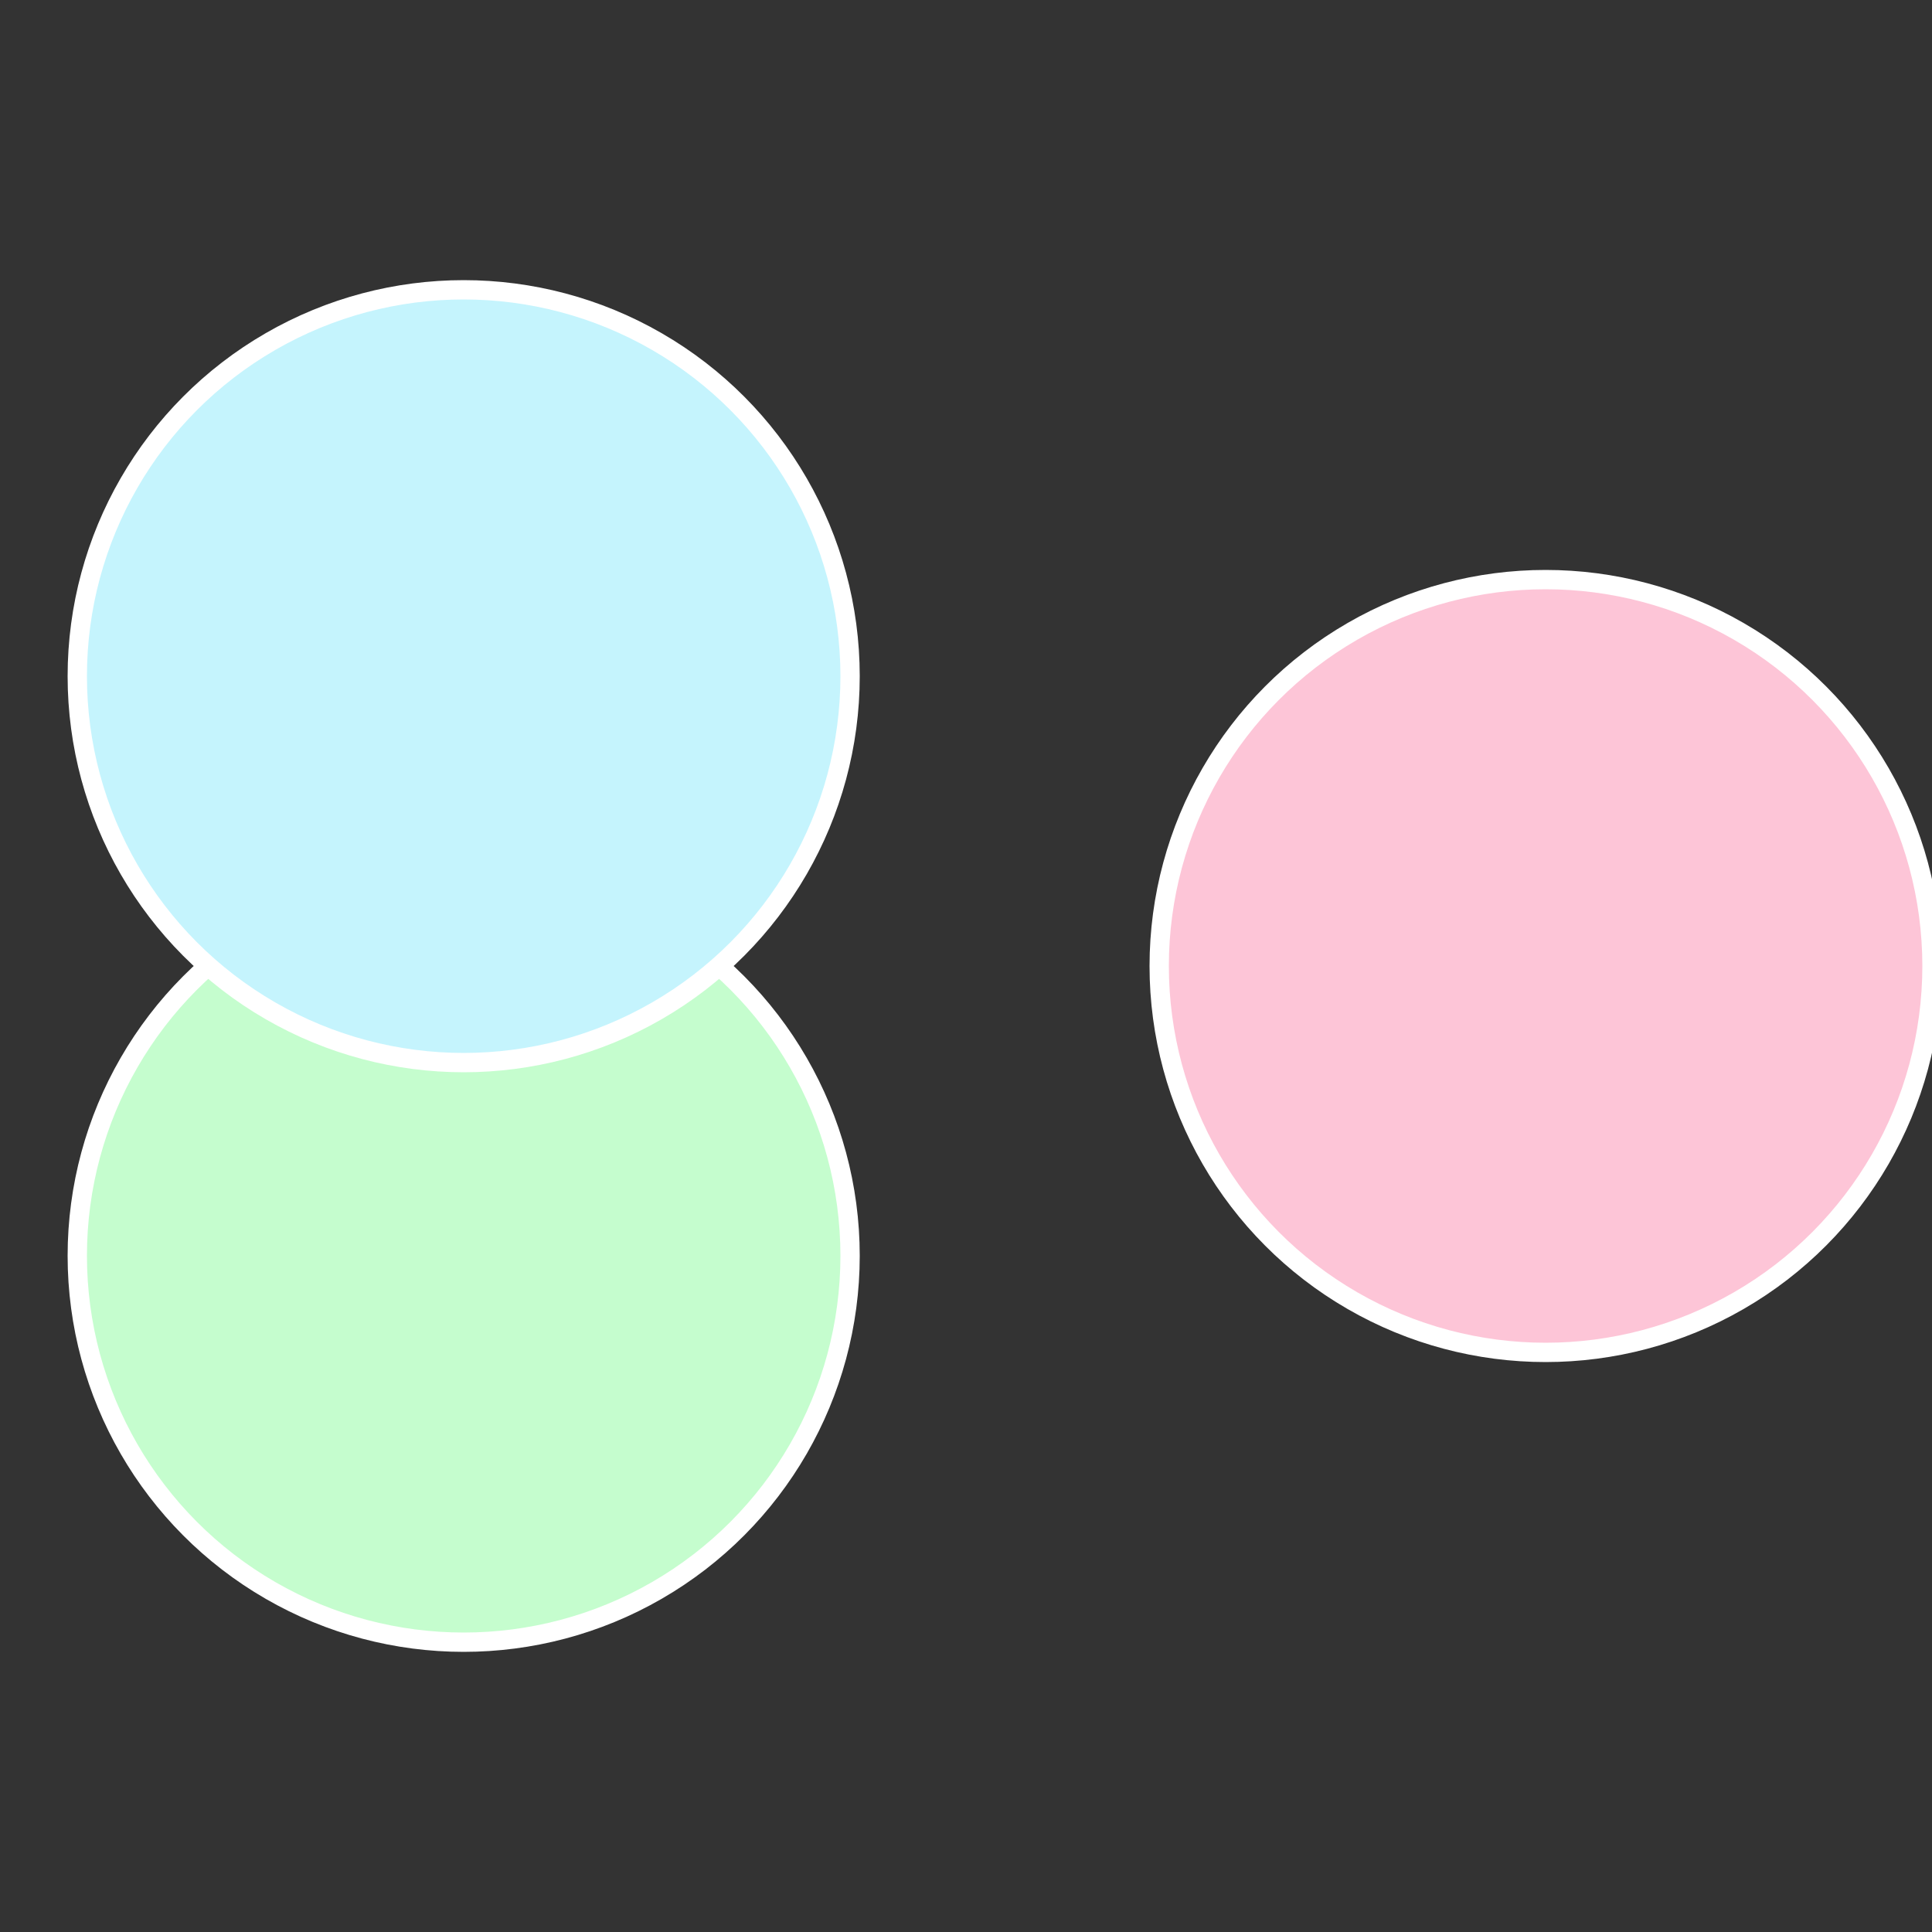
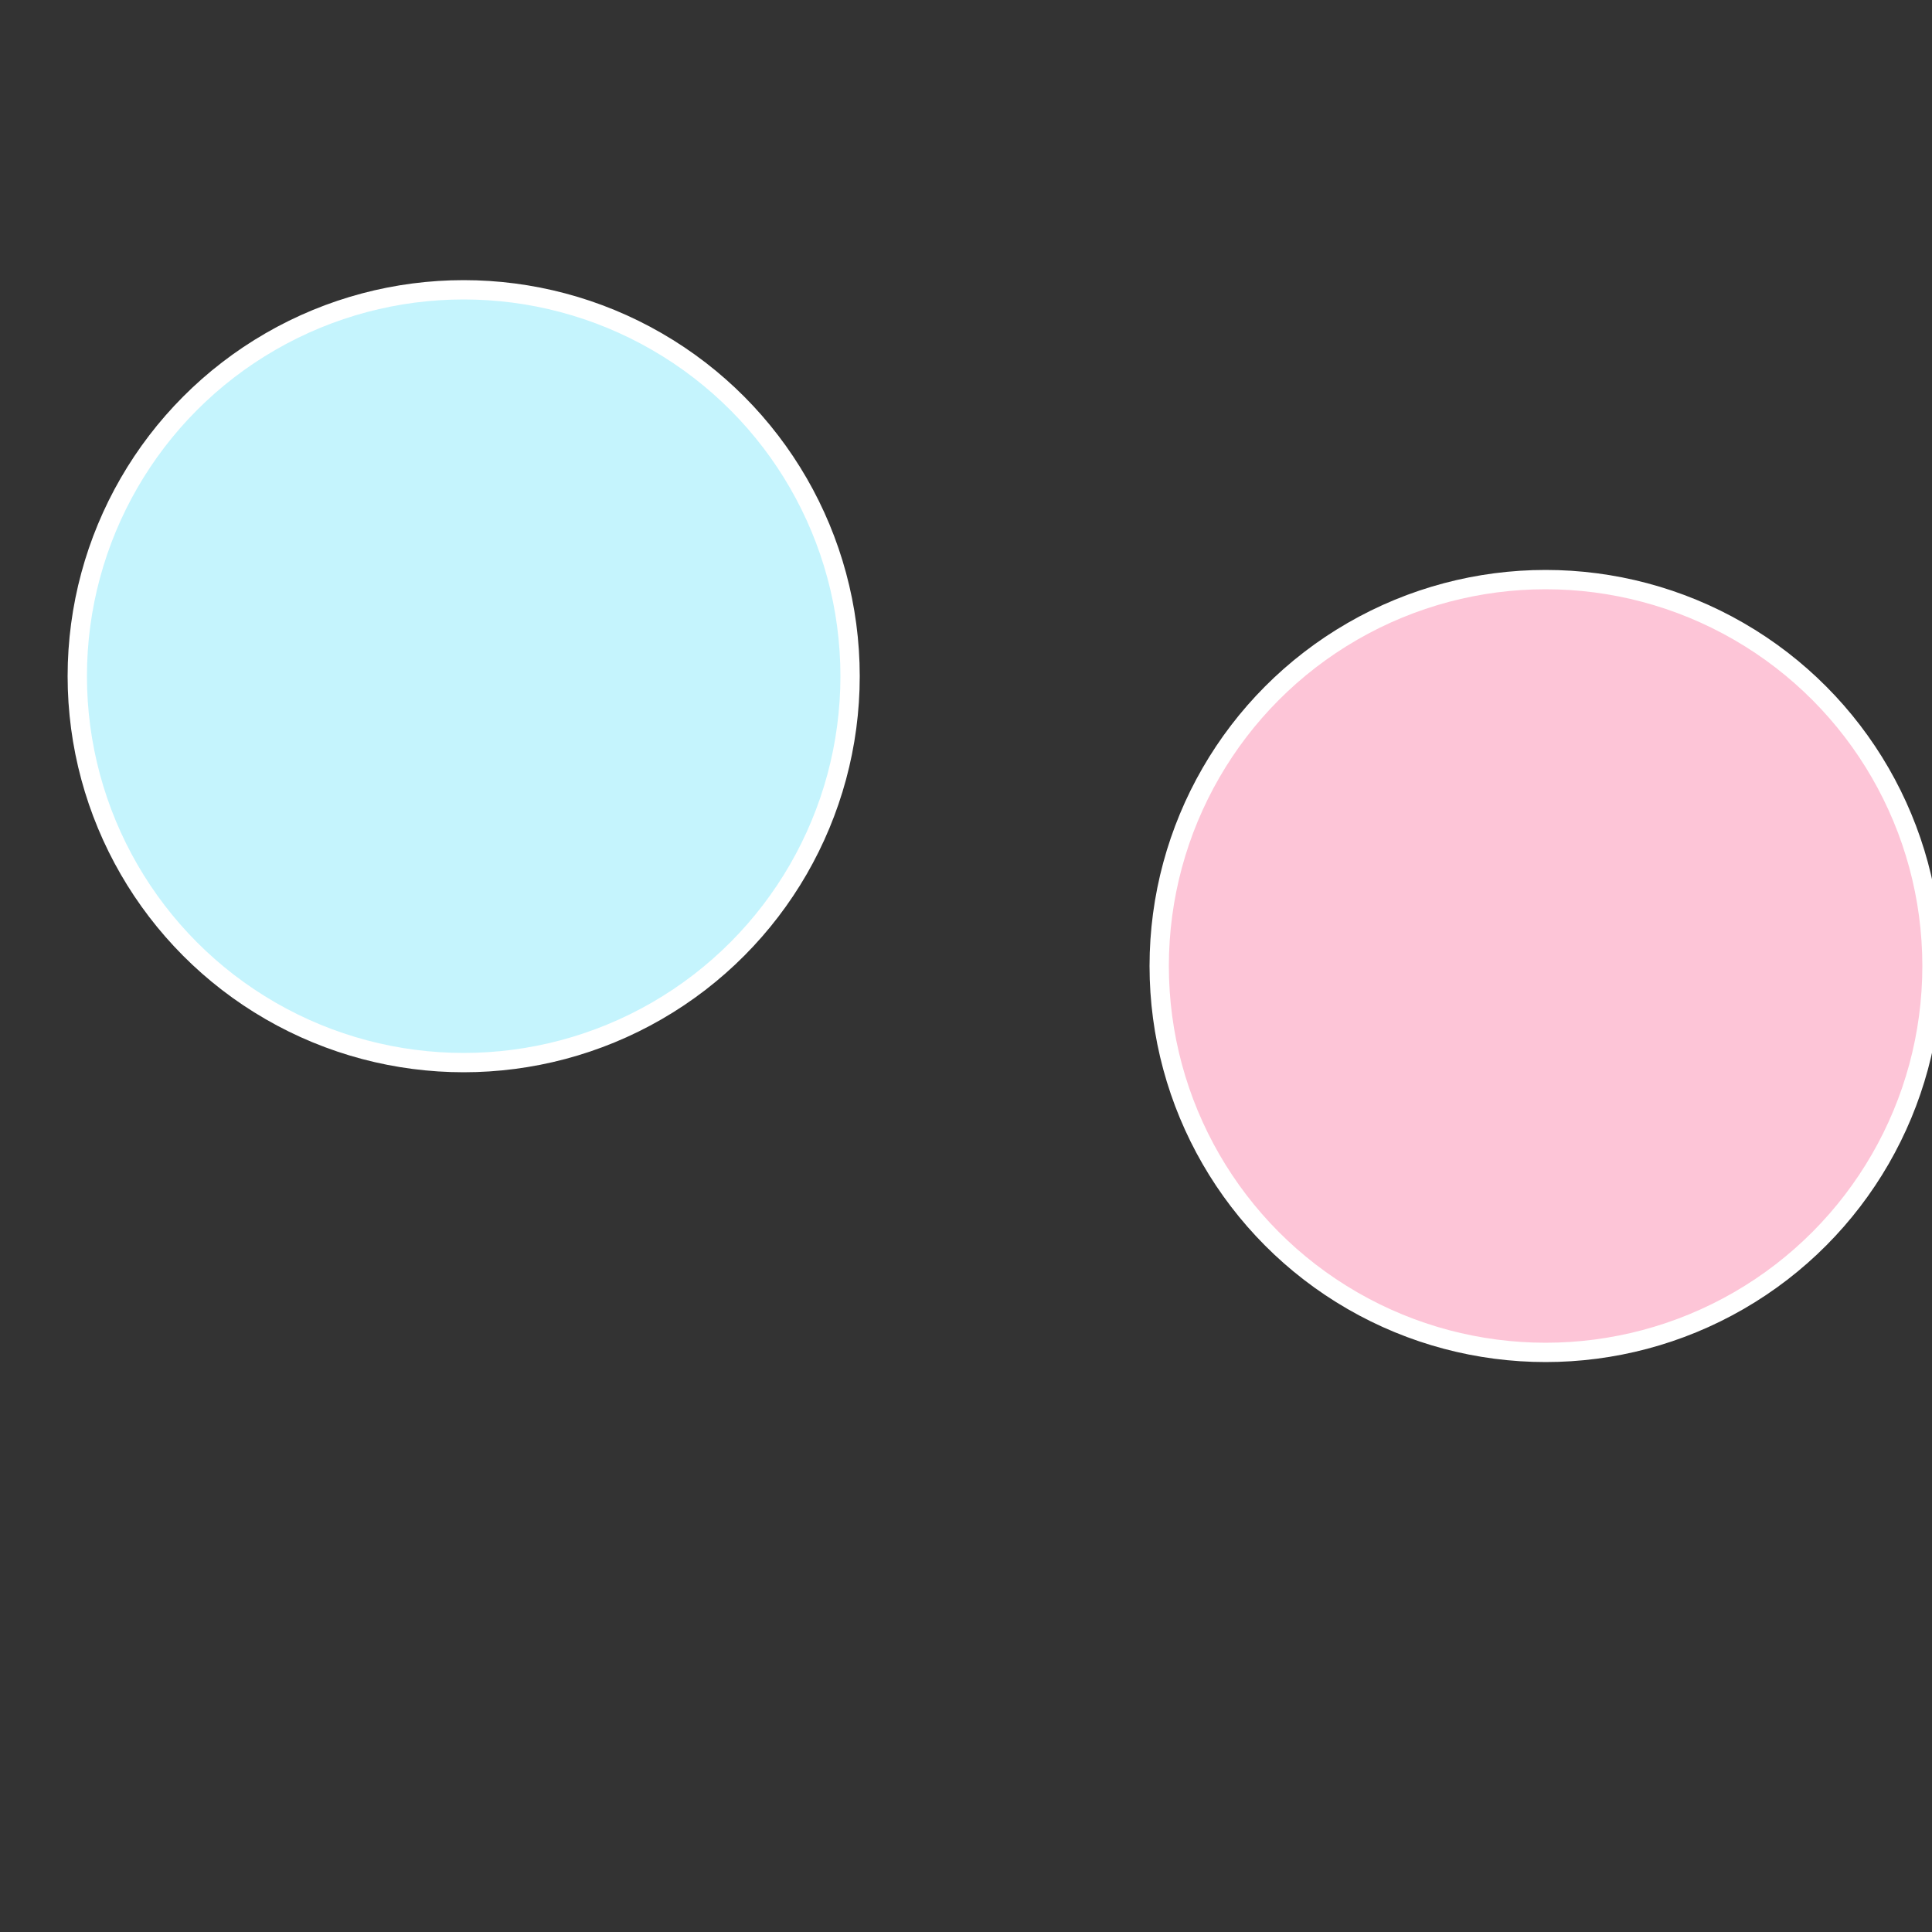
<svg xmlns="http://www.w3.org/2000/svg" width="500" height="500" viewBox="-1 -1 2 2">
  <rect x="-1" y="-1" width="2" height="2" fill="#333333" stroke="none" />
  <circle cx="0.6" cy="0" r="0.4" fill="#fdc5d7" stroke="#fff" stroke-width="1%" />
-   <circle cx="-0.52" cy="0.3" r="0.4" fill="#c5fdce" stroke="#fff" stroke-width="1%" />
  <circle cx="-0.52" cy="-0.3" r="0.4" fill="#c5f4fd" stroke="#fff" stroke-width="1%" />
</svg>